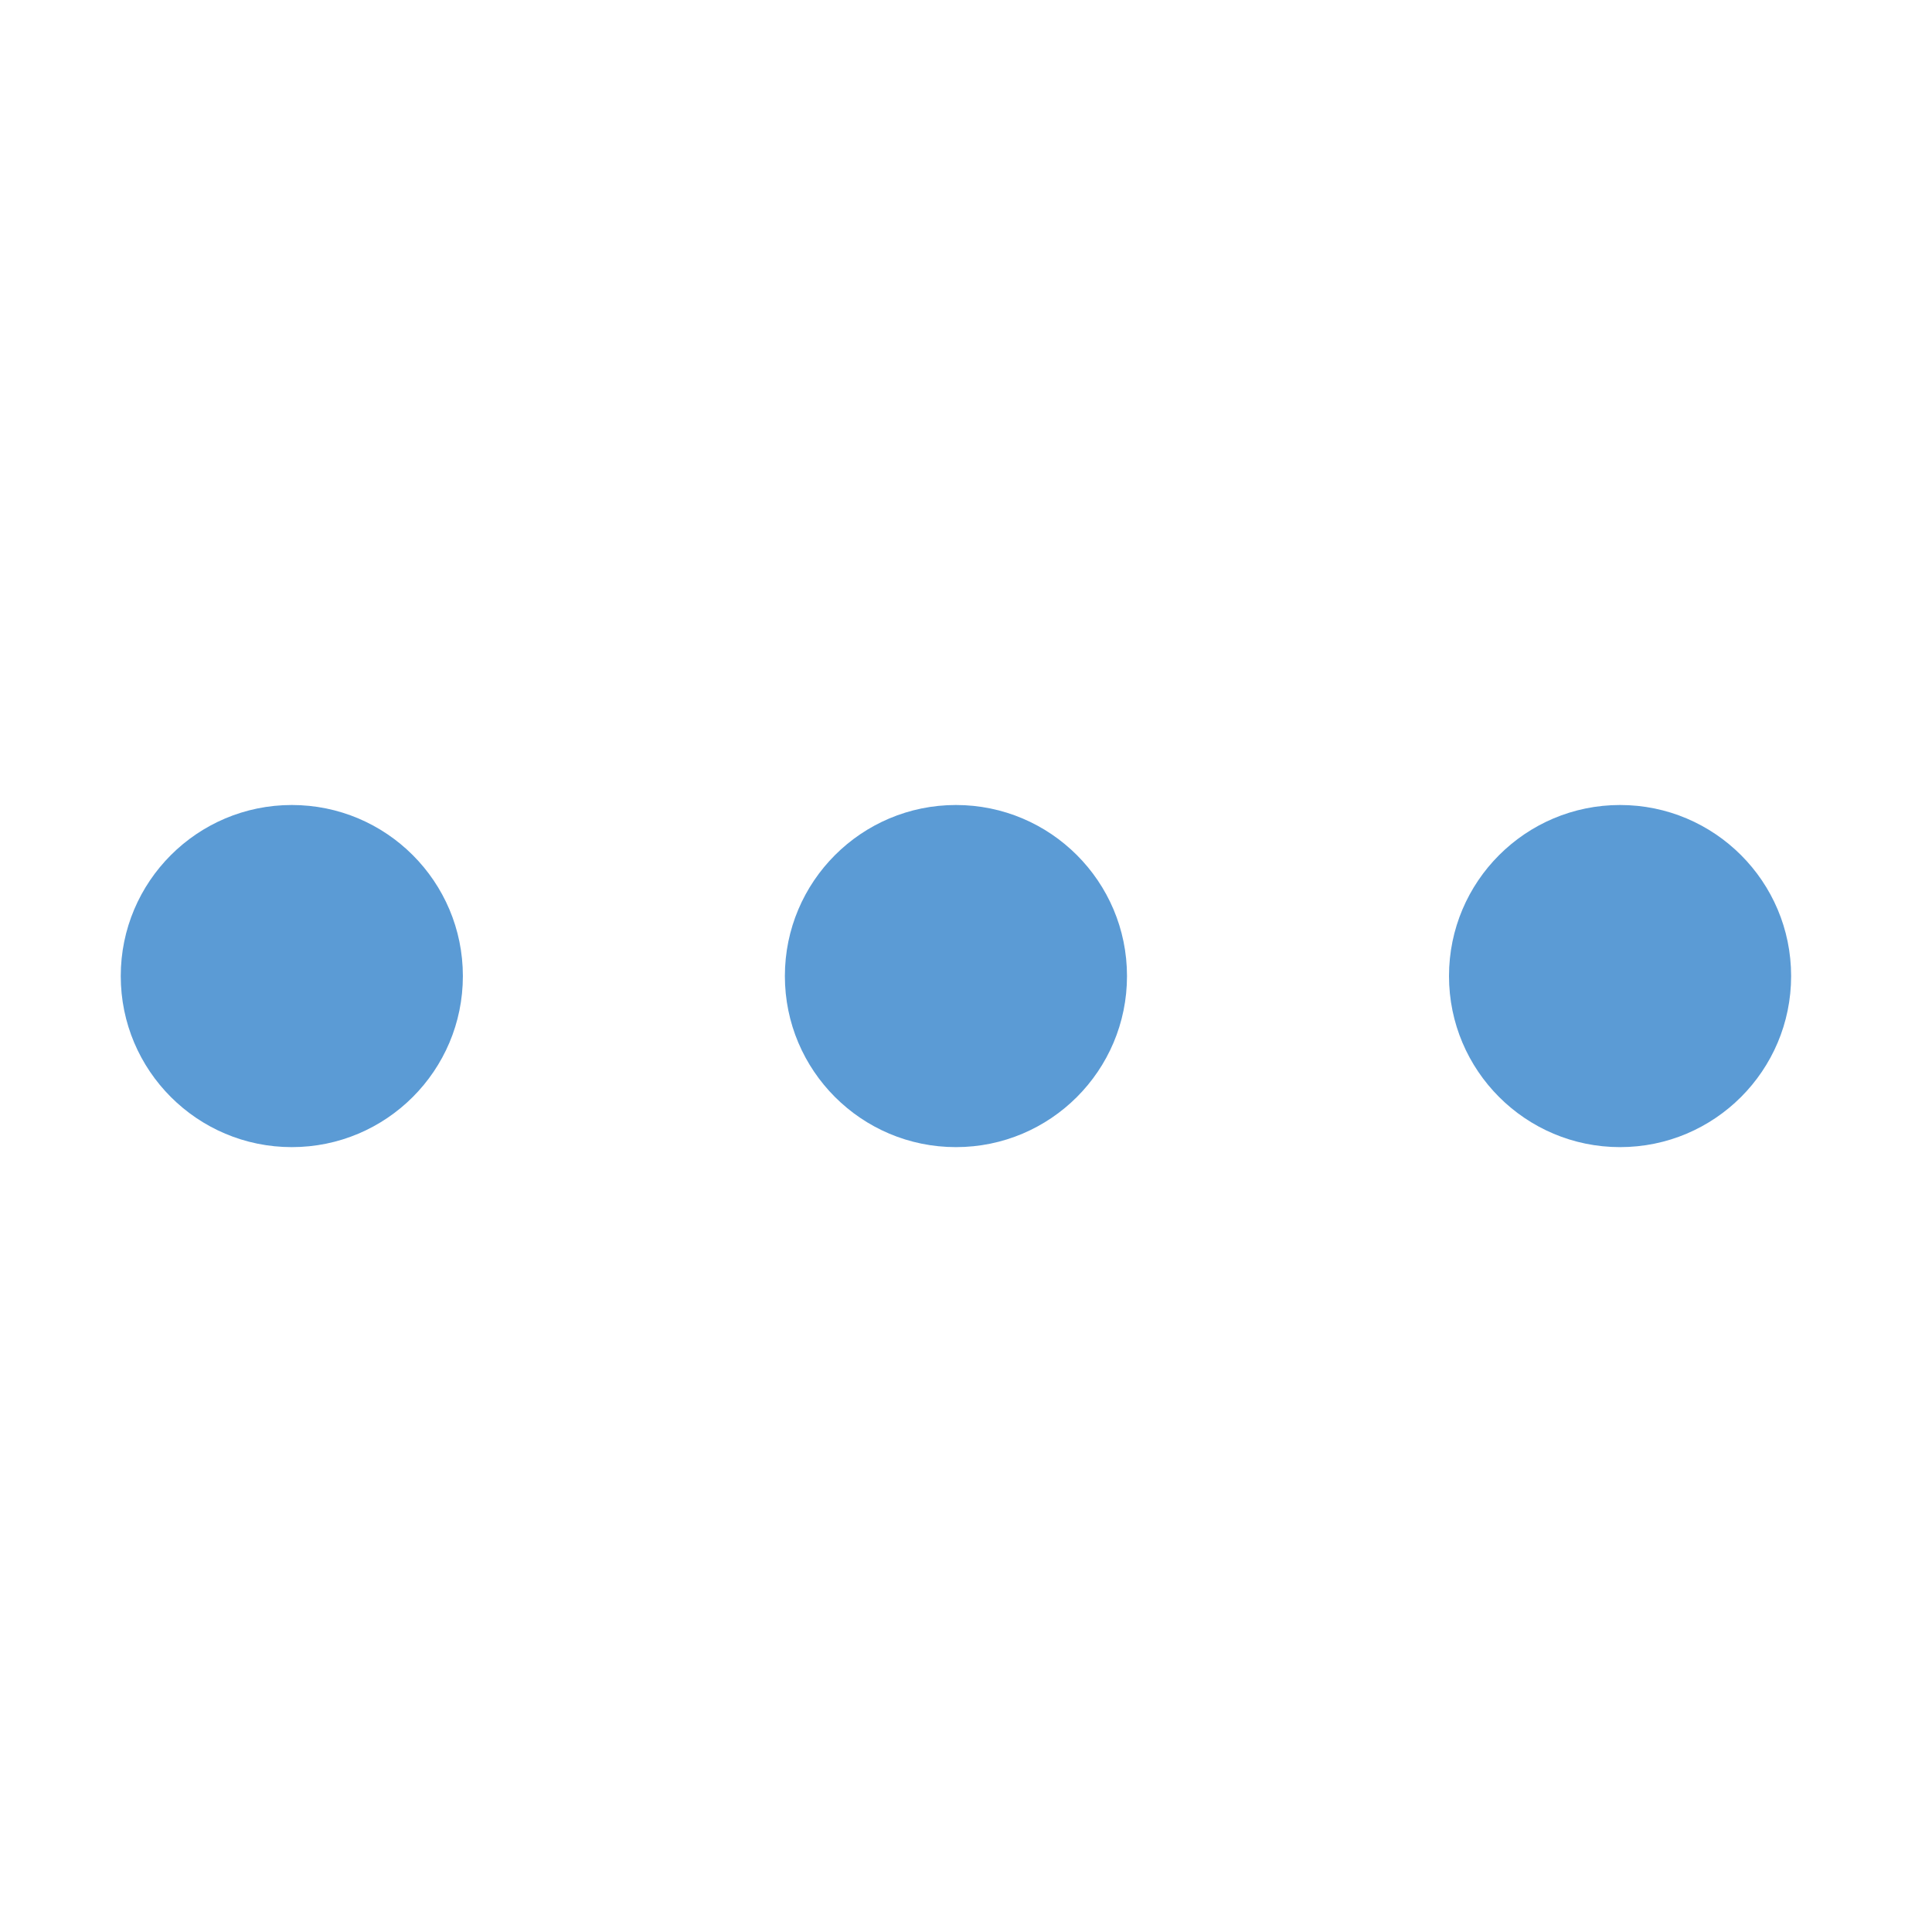
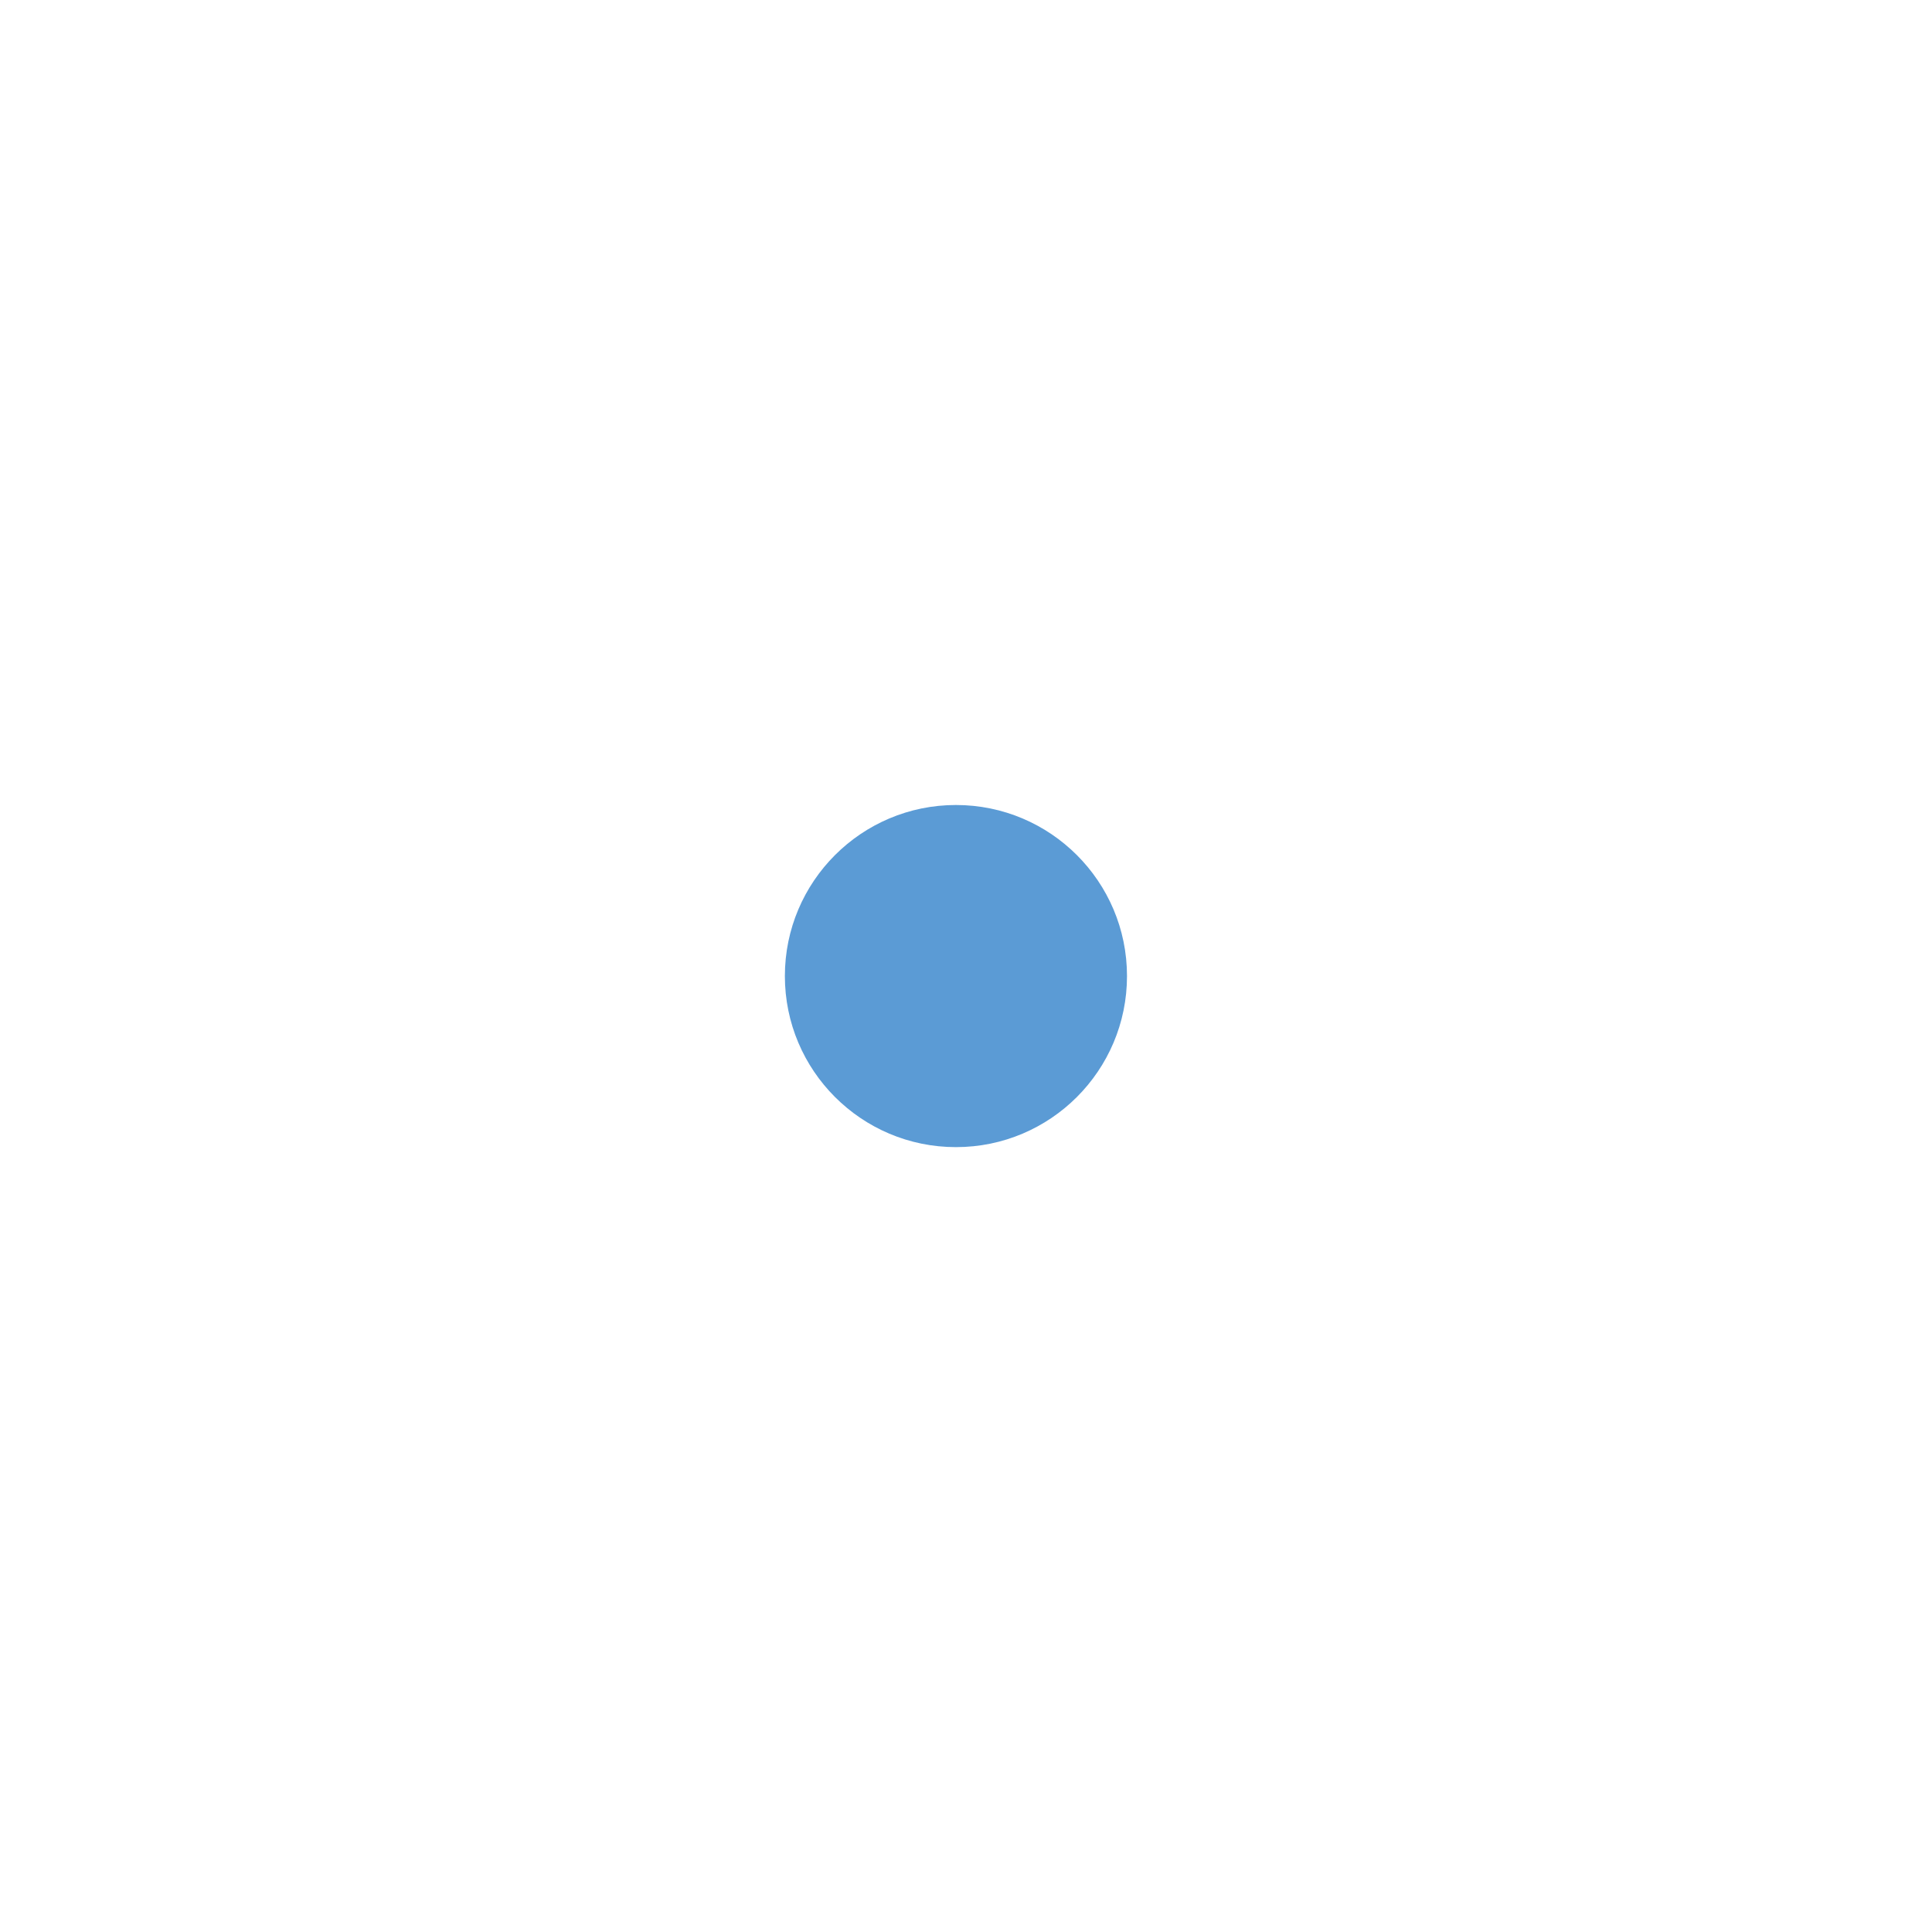
<svg xmlns="http://www.w3.org/2000/svg" width="96" height="96" xml:space="preserve" overflow="hidden">
  <g transform="translate(-416 -432)">
-     <path d="M439 480.5C439 485.194 435.194 489 430.5 489 425.806 489 422 485.194 422 480.5 422 475.806 425.806 472 430.5 472 435.194 472 439 475.806 439 480.5Z" fill="#5B9BD5" />
    <path d="M472 480.5C472 485.194 468.194 489 463.5 489 458.806 489 455 485.194 455 480.5 455 475.806 458.806 472 463.5 472 468.194 472 472 475.806 472 480.5Z" fill="#5B9BD5" />
-     <path d="M505 480.5C505 485.194 501.194 489 496.5 489 491.806 489 488 485.194 488 480.5 488 475.806 491.806 472 496.5 472 501.194 472 505 475.806 505 480.5Z" fill="#5B9BD5" />
+     <path d="M505 480.5Z" fill="#5B9BD5" />
  </g>
</svg>